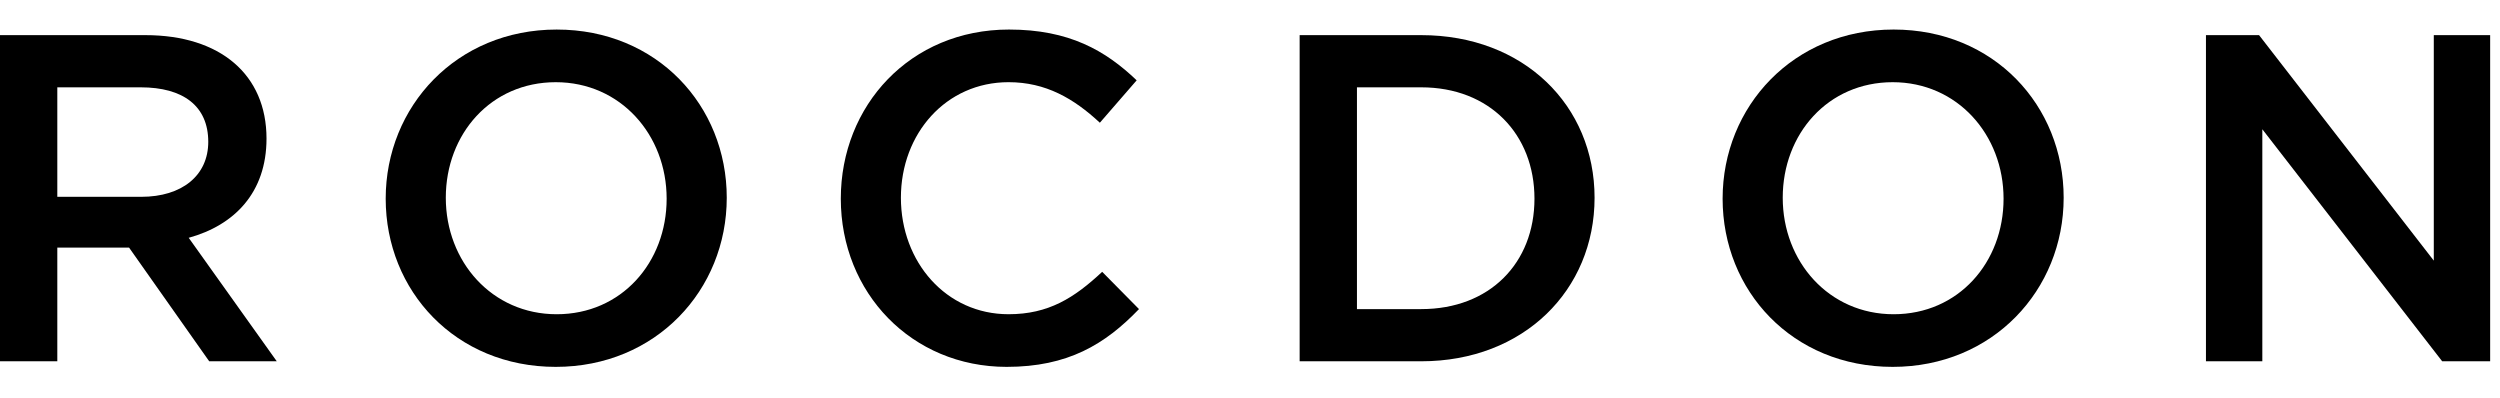
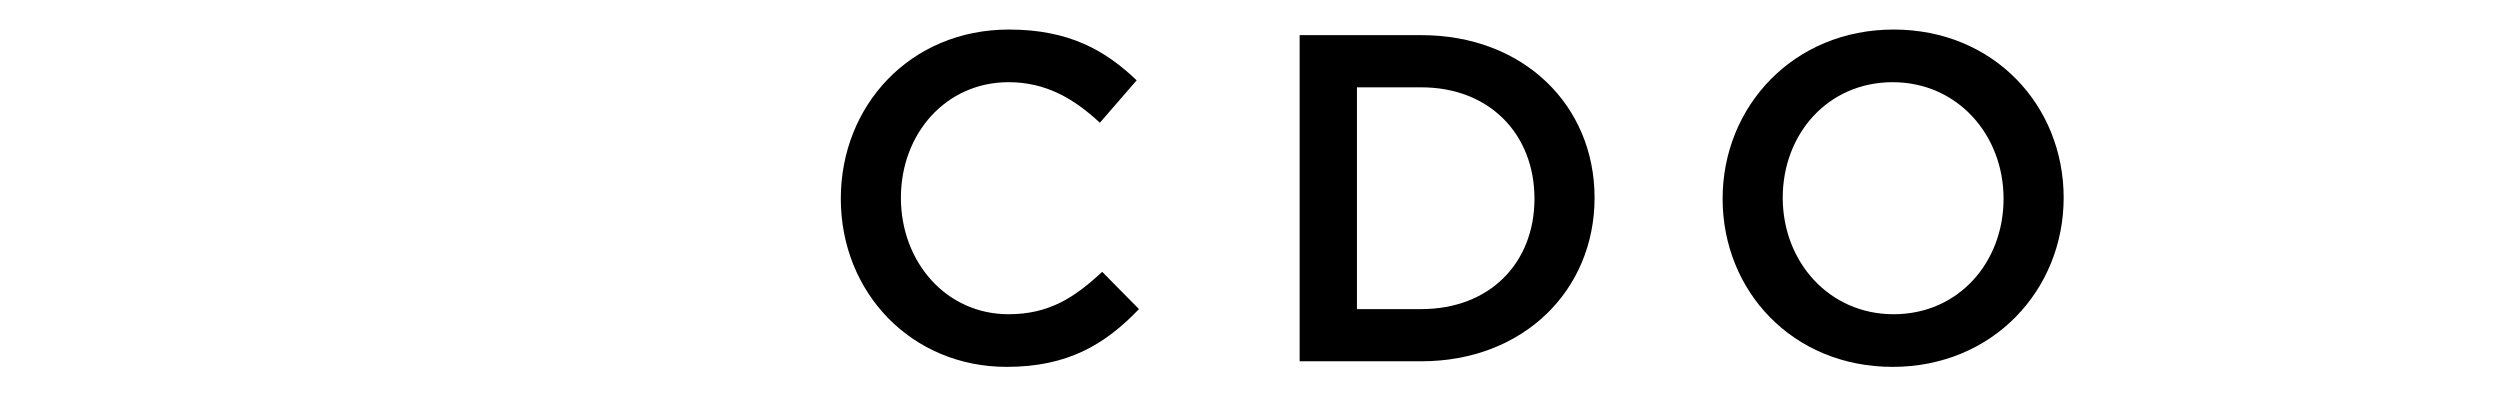
<svg xmlns="http://www.w3.org/2000/svg" version="1.1" id="Layer_1" x="0px" y="0px" viewBox="0 0 292.72 46.557" enable-background="new 0 0 292.72 46.557" xml:space="preserve">
  <g>
-     <path d="M24.495,42.302l-9.384-13.312H6.71v13.312H0V4.114h17.021c8.783,0,14.184,4.637,14.184,12.11   c0,6.329-3.764,10.147-9.111,11.62l10.311,14.458H24.495z M16.475,10.225H6.71v12.82h9.819   c4.801,0,7.856-2.51,7.856-6.438C24.386,12.405,21.439,10.225,16.475,10.225z" />
-     <path d="M65.072,42.956c-11.728,0-19.912-8.892-19.912-19.694S53.453,3.46,65.181,3.46   c11.729,0,19.913,8.892,19.913,19.694S76.802,42.956,65.072,42.956z M65.072,9.624   c-7.583,0-12.874,6.055-12.874,13.53c0,7.473,5.401,13.639,12.983,13.639c7.584,0,12.875-6.057,12.875-13.53   C78.057,15.788,72.656,9.624,65.072,9.624z" />
    <path d="M117.869,42.956c-11.129,0-19.421-8.674-19.421-19.694c0-10.911,8.128-19.803,19.694-19.803   c7.037,0,11.293,2.454,14.948,5.946l-4.31,4.965c-3.055-2.837-6.328-4.747-10.693-4.747   c-7.31,0-12.602,6.002-12.602,13.53s5.292,13.639,12.602,13.639c4.692,0,7.693-1.909,10.965-4.965l4.31,4.364   C129.381,40.337,125.016,42.956,117.869,42.956z" />
    <path d="M166.411,42.302h-14.238V4.114h14.238c12.002,0,20.294,8.238,20.294,19.04S178.413,42.302,166.411,42.302z    M166.411,10.225h-7.528v25.967h7.528c8.02,0,13.257-5.401,13.257-12.929S174.431,10.225,166.411,10.225z" />
    <path d="M221.609,42.956c-11.729,0-19.912-8.892-19.912-19.694s8.293-19.803,20.021-19.803   c11.729,0,19.912,8.892,19.912,19.694S233.338,42.956,221.609,42.956z M221.609,9.624   c-7.582,0-12.873,6.055-12.873,13.53c0,7.473,5.399,13.639,12.982,13.639c7.584,0,12.875-6.057,12.875-13.53   C234.593,15.788,229.193,9.624,221.609,9.624z" />
-     <path d="M284.967,4.114h6.6v38.188h-5.617L264.891,15.133v27.168h-6.6V4.114h6.218l20.459,26.403V4.114z" />
  </g>
</svg>